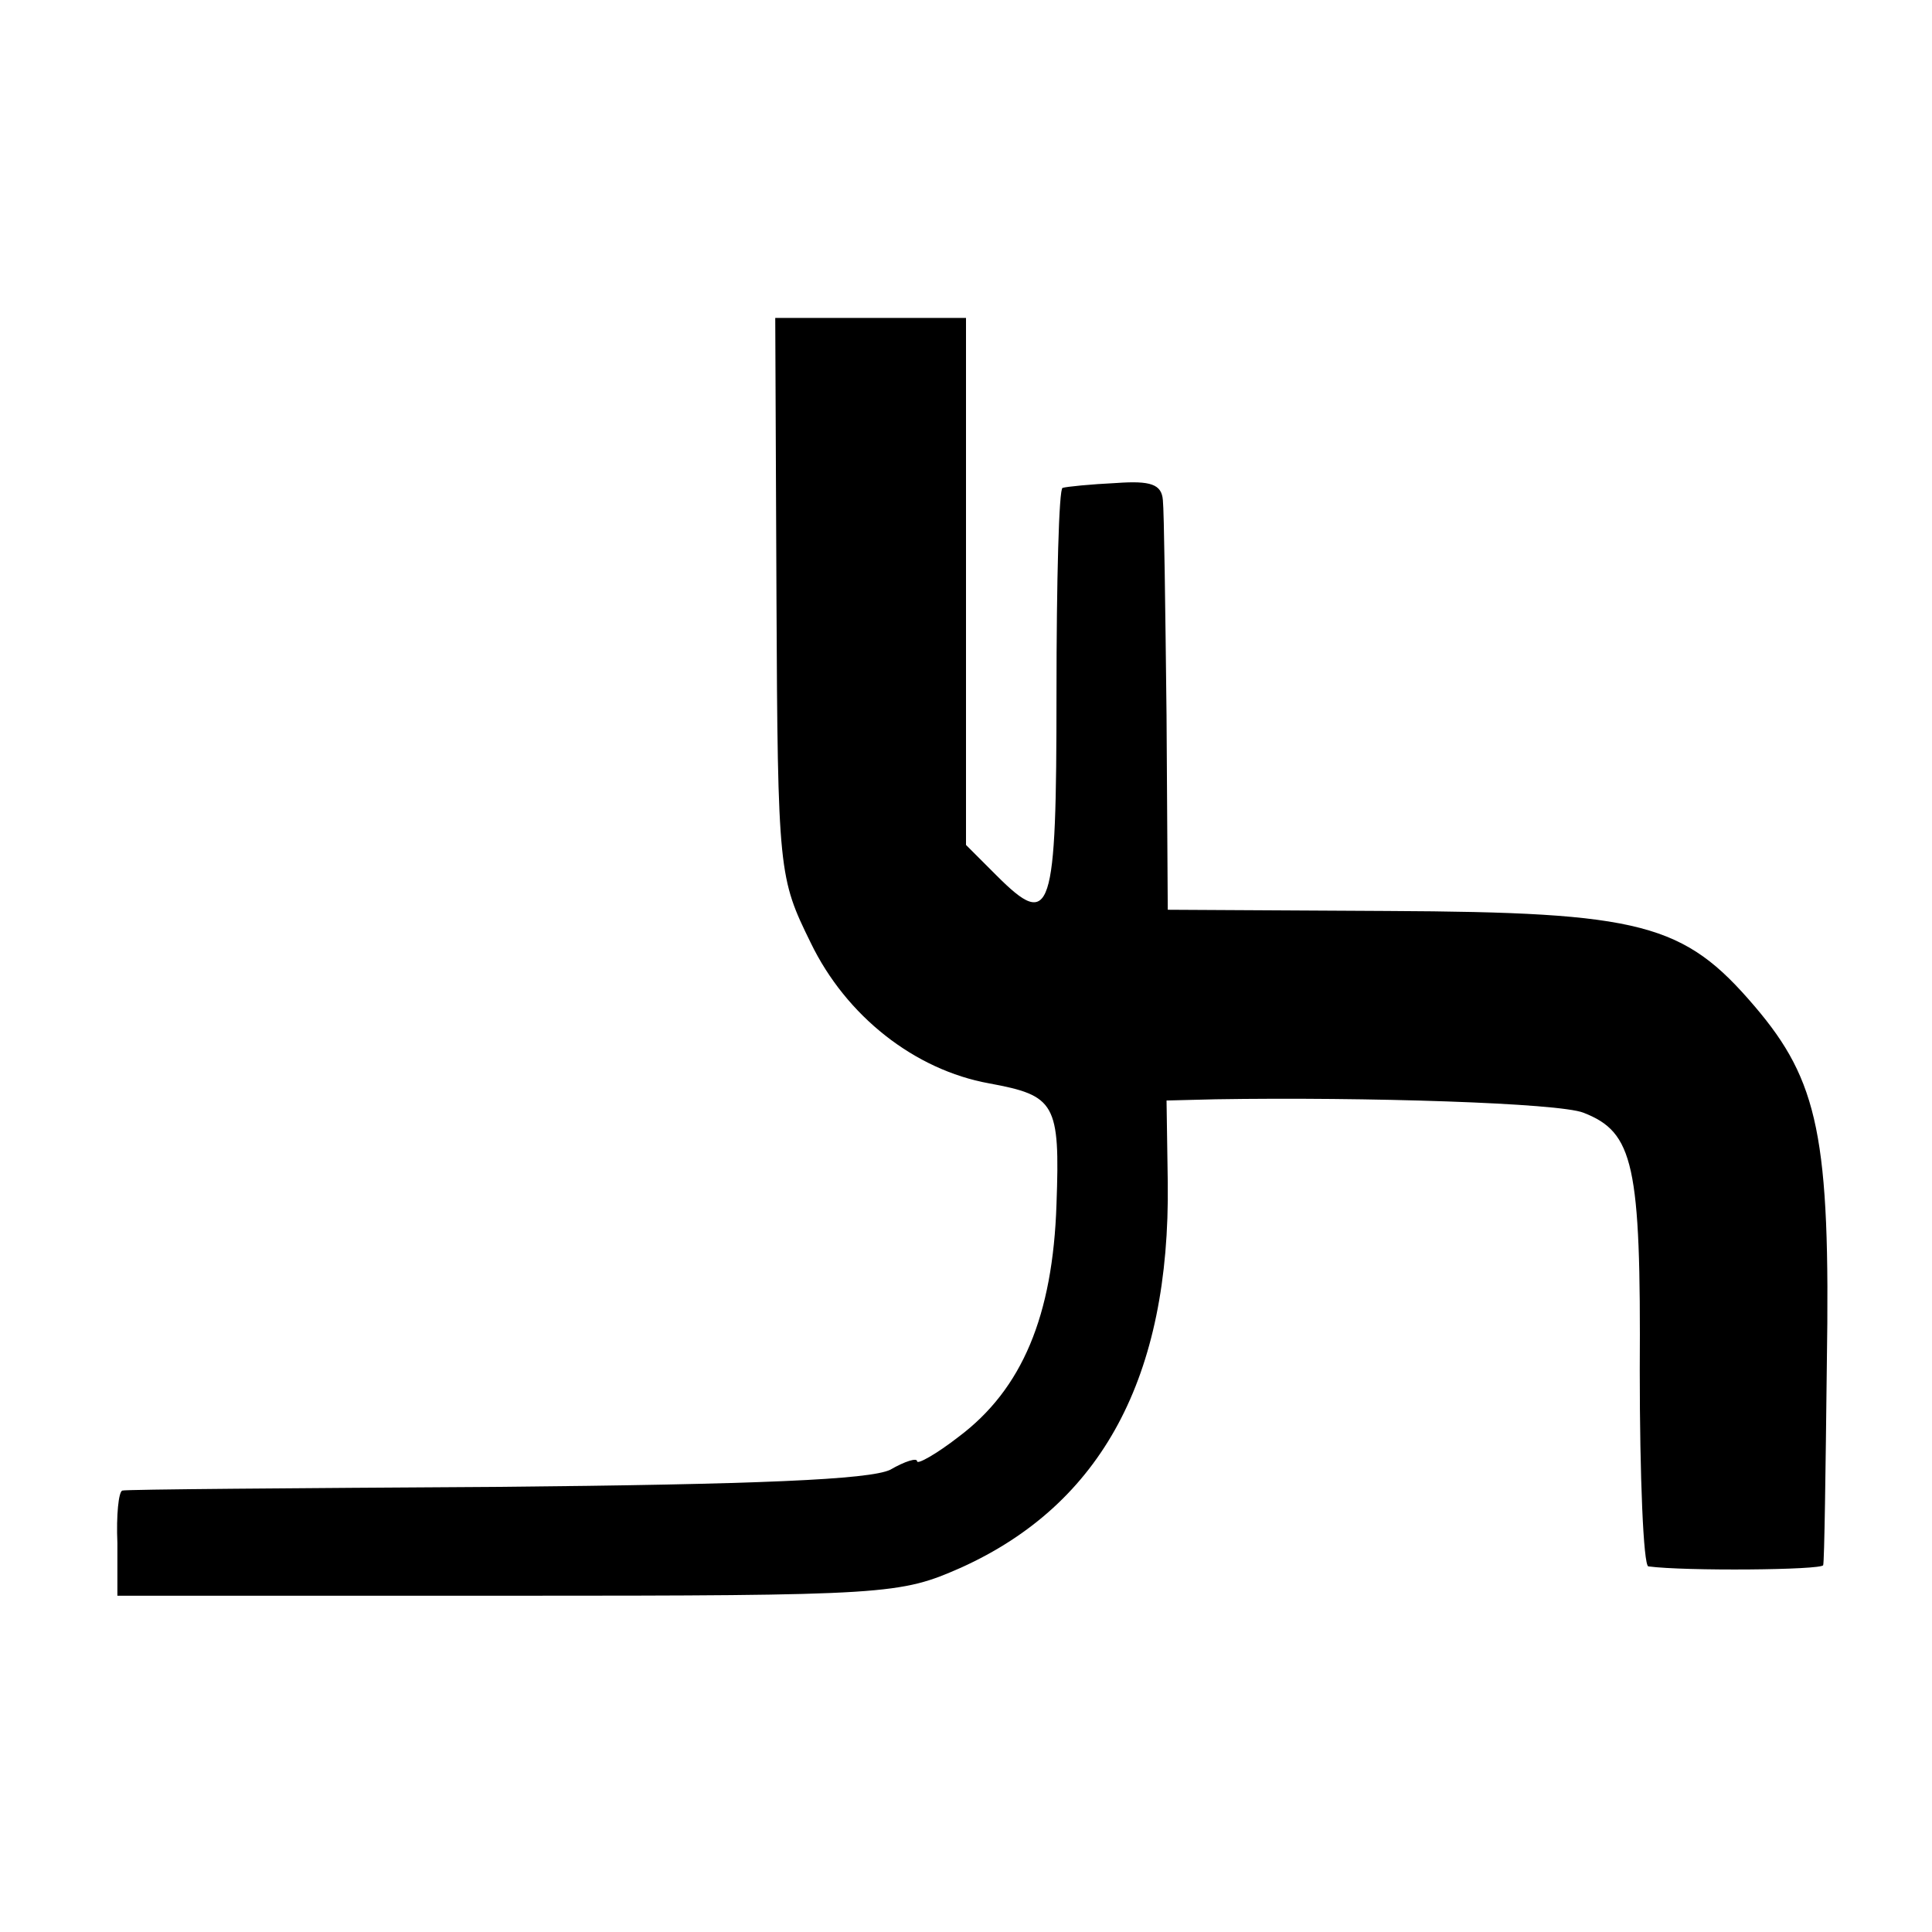
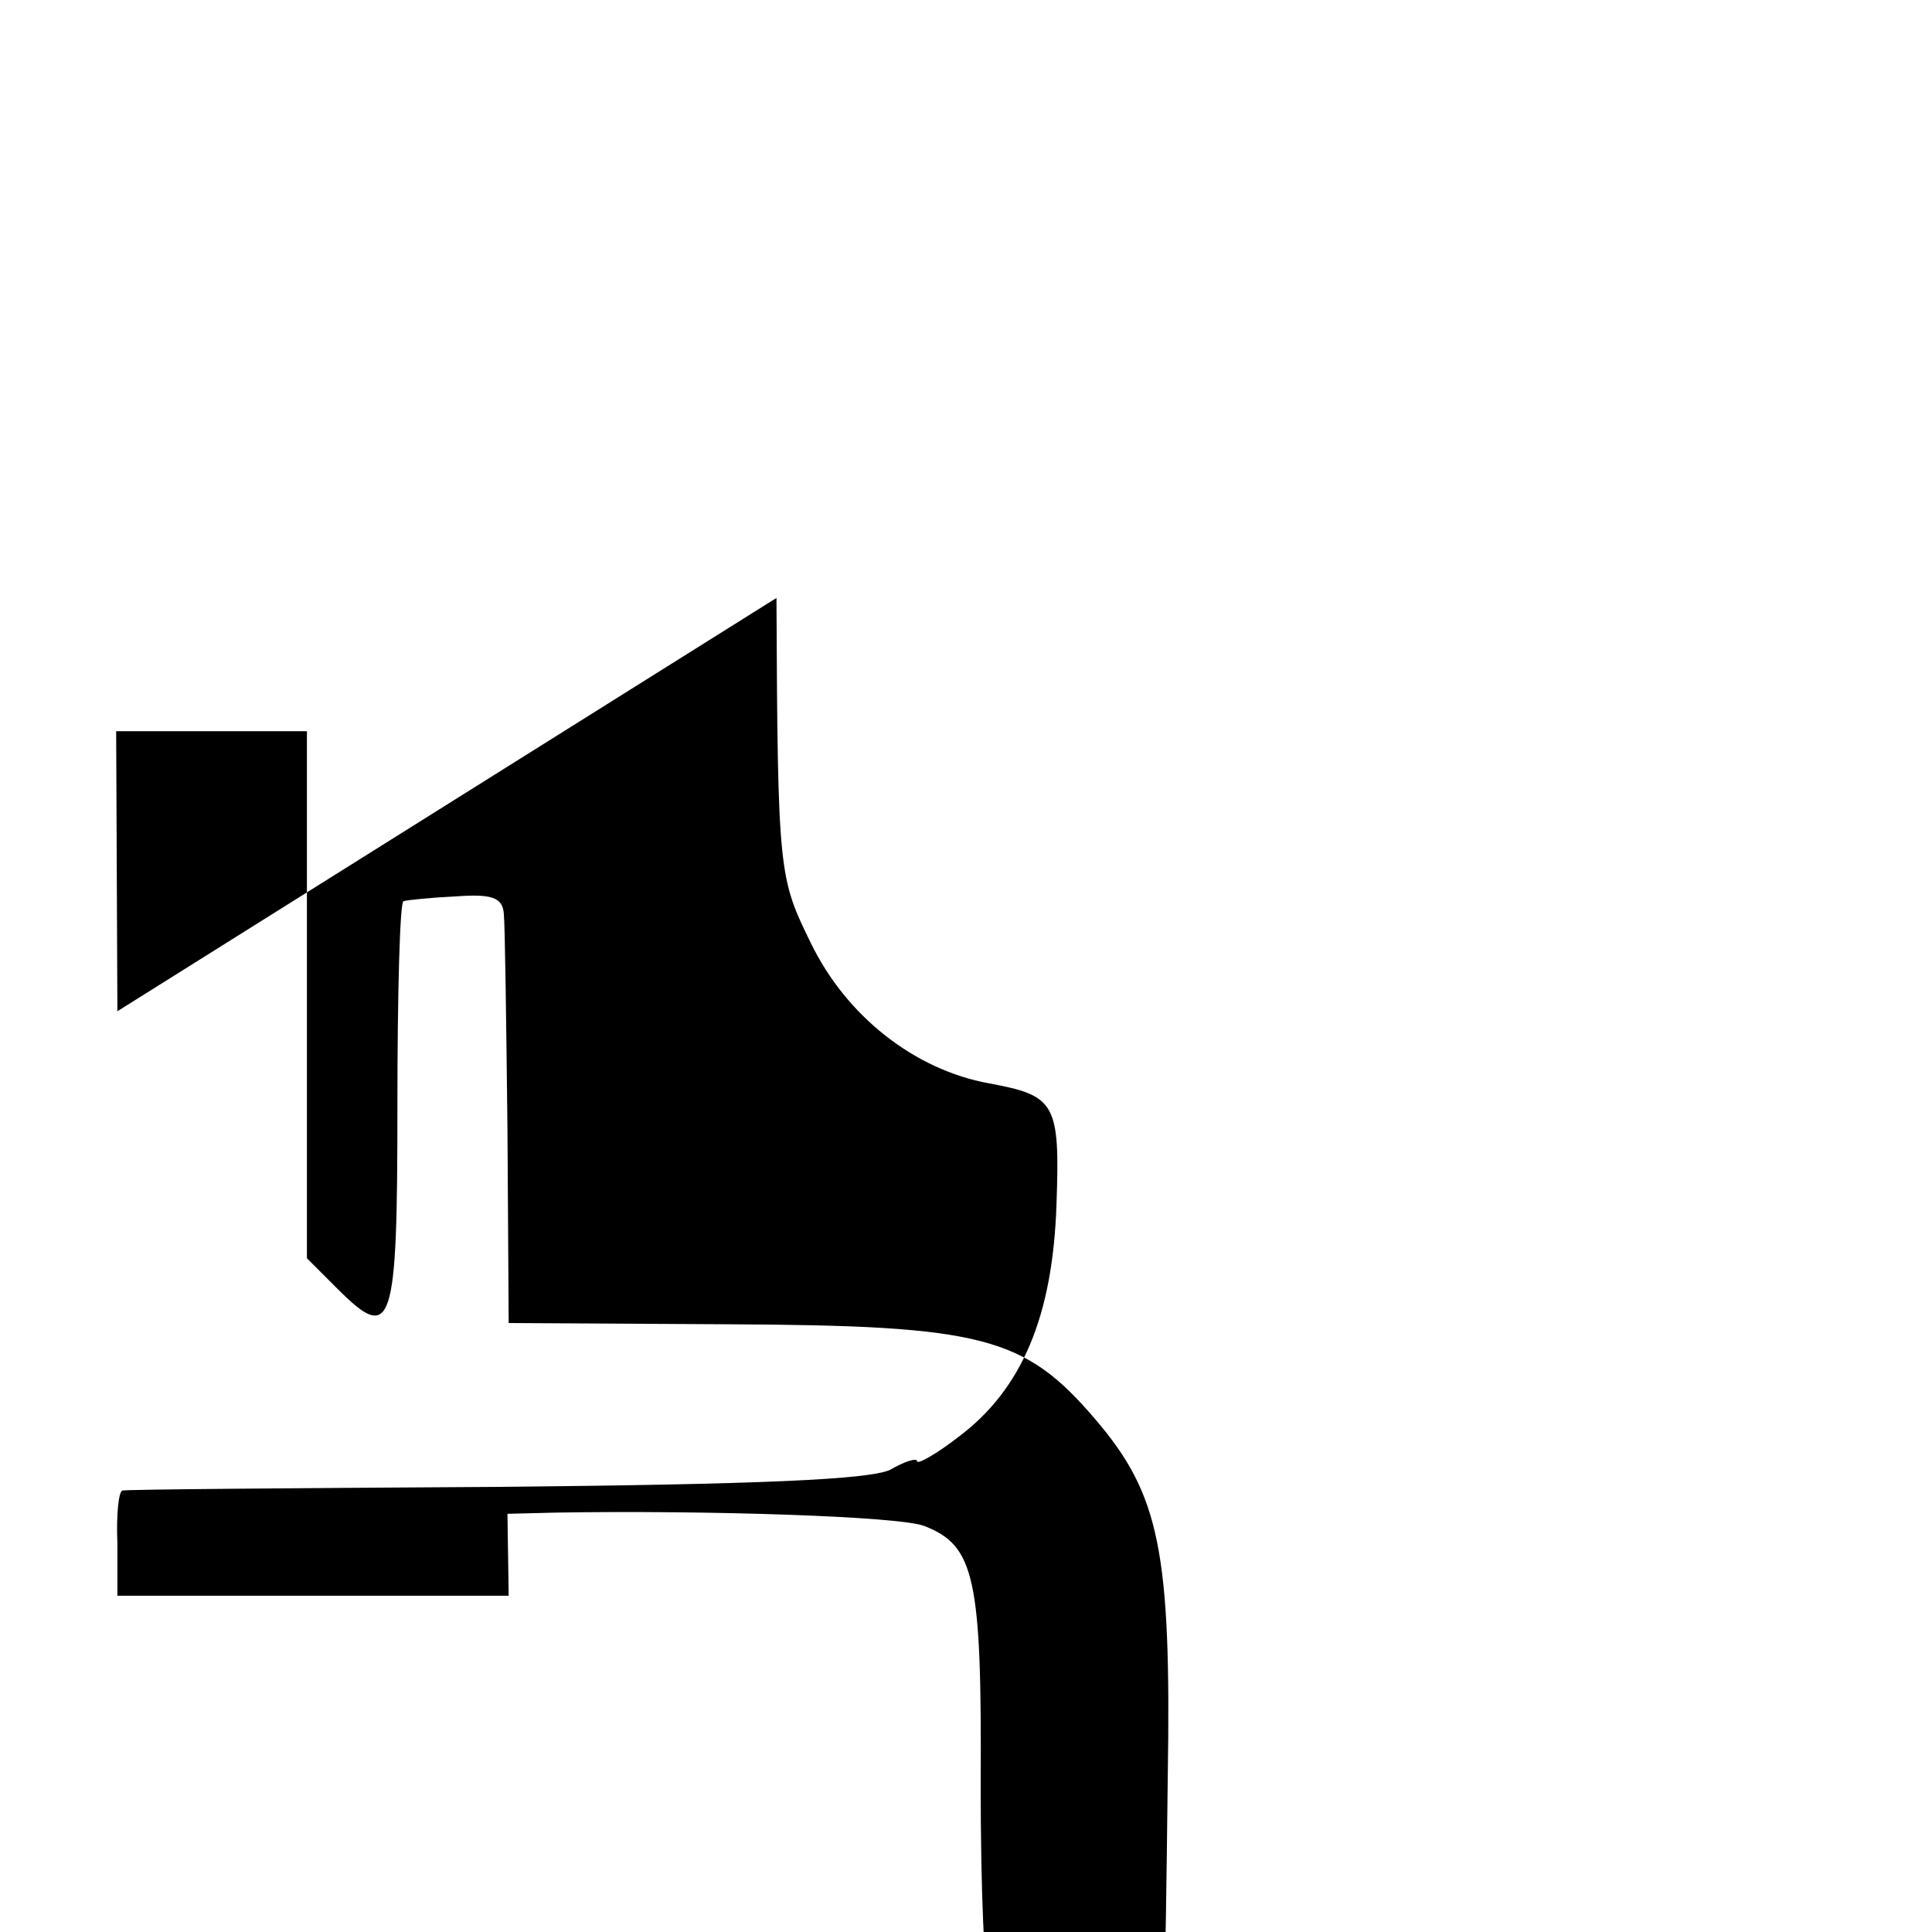
<svg xmlns="http://www.w3.org/2000/svg" version="1.0" width="158pt" height="158pt" viewBox="0 0 158 158" preserveAspectRatio="xMidYMid meet">
  <g transform="translate(0,158) scale(0.1,-0.1)" fill="#000000" stroke="none">
-     <path d="M635 1091 c1 -225 2 -229 28 -282 29 -60 85 -104 146 -115 54 -10 58 -16 55 -99 -3 -91 -28 -151 -80 -190 -18 -14 -34 -23 -34 -20 0 3 -10 0 -22 -7 -17 -8 -107 -12 -323 -14 -165 -1 -302 -2 -305 -3 -3 -1 -5 -20 -4 -43 l0 -43 320 0 c311 0 320 1 370 23 115 52 171 156 169 315 l-1 67 40 1 c123 2 281 -3 301 -11 41 -16 47 -42 46 -211 0 -87 3 -159 7 -160 30 -4 142 -3 143 1 1 3 2 77 3 165 3 185 -7 231 -59 292 -58 68 -92 77 -300 78 l-180 1 -1 159 c-1 88 -2 167 -3 176 -1 13 -10 16 -38 14 -21 -1 -41 -3 -44 -4 -3 0 -5 -76 -5 -168 0 -181 -4 -194 -49 -149 l-25 25 0 216 0 215 -78 0 -78 0 1 -229z" />
+     <path d="M635 1091 c1 -225 2 -229 28 -282 29 -60 85 -104 146 -115 54 -10 58 -16 55 -99 -3 -91 -28 -151 -80 -190 -18 -14 -34 -23 -34 -20 0 3 -10 0 -22 -7 -17 -8 -107 -12 -323 -14 -165 -1 -302 -2 -305 -3 -3 -1 -5 -20 -4 -43 l0 -43 320 0 l-1 67 40 1 c123 2 281 -3 301 -11 41 -16 47 -42 46 -211 0 -87 3 -159 7 -160 30 -4 142 -3 143 1 1 3 2 77 3 165 3 185 -7 231 -59 292 -58 68 -92 77 -300 78 l-180 1 -1 159 c-1 88 -2 167 -3 176 -1 13 -10 16 -38 14 -21 -1 -41 -3 -44 -4 -3 0 -5 -76 -5 -168 0 -181 -4 -194 -49 -149 l-25 25 0 216 0 215 -78 0 -78 0 1 -229z" />
  </g>
</svg>